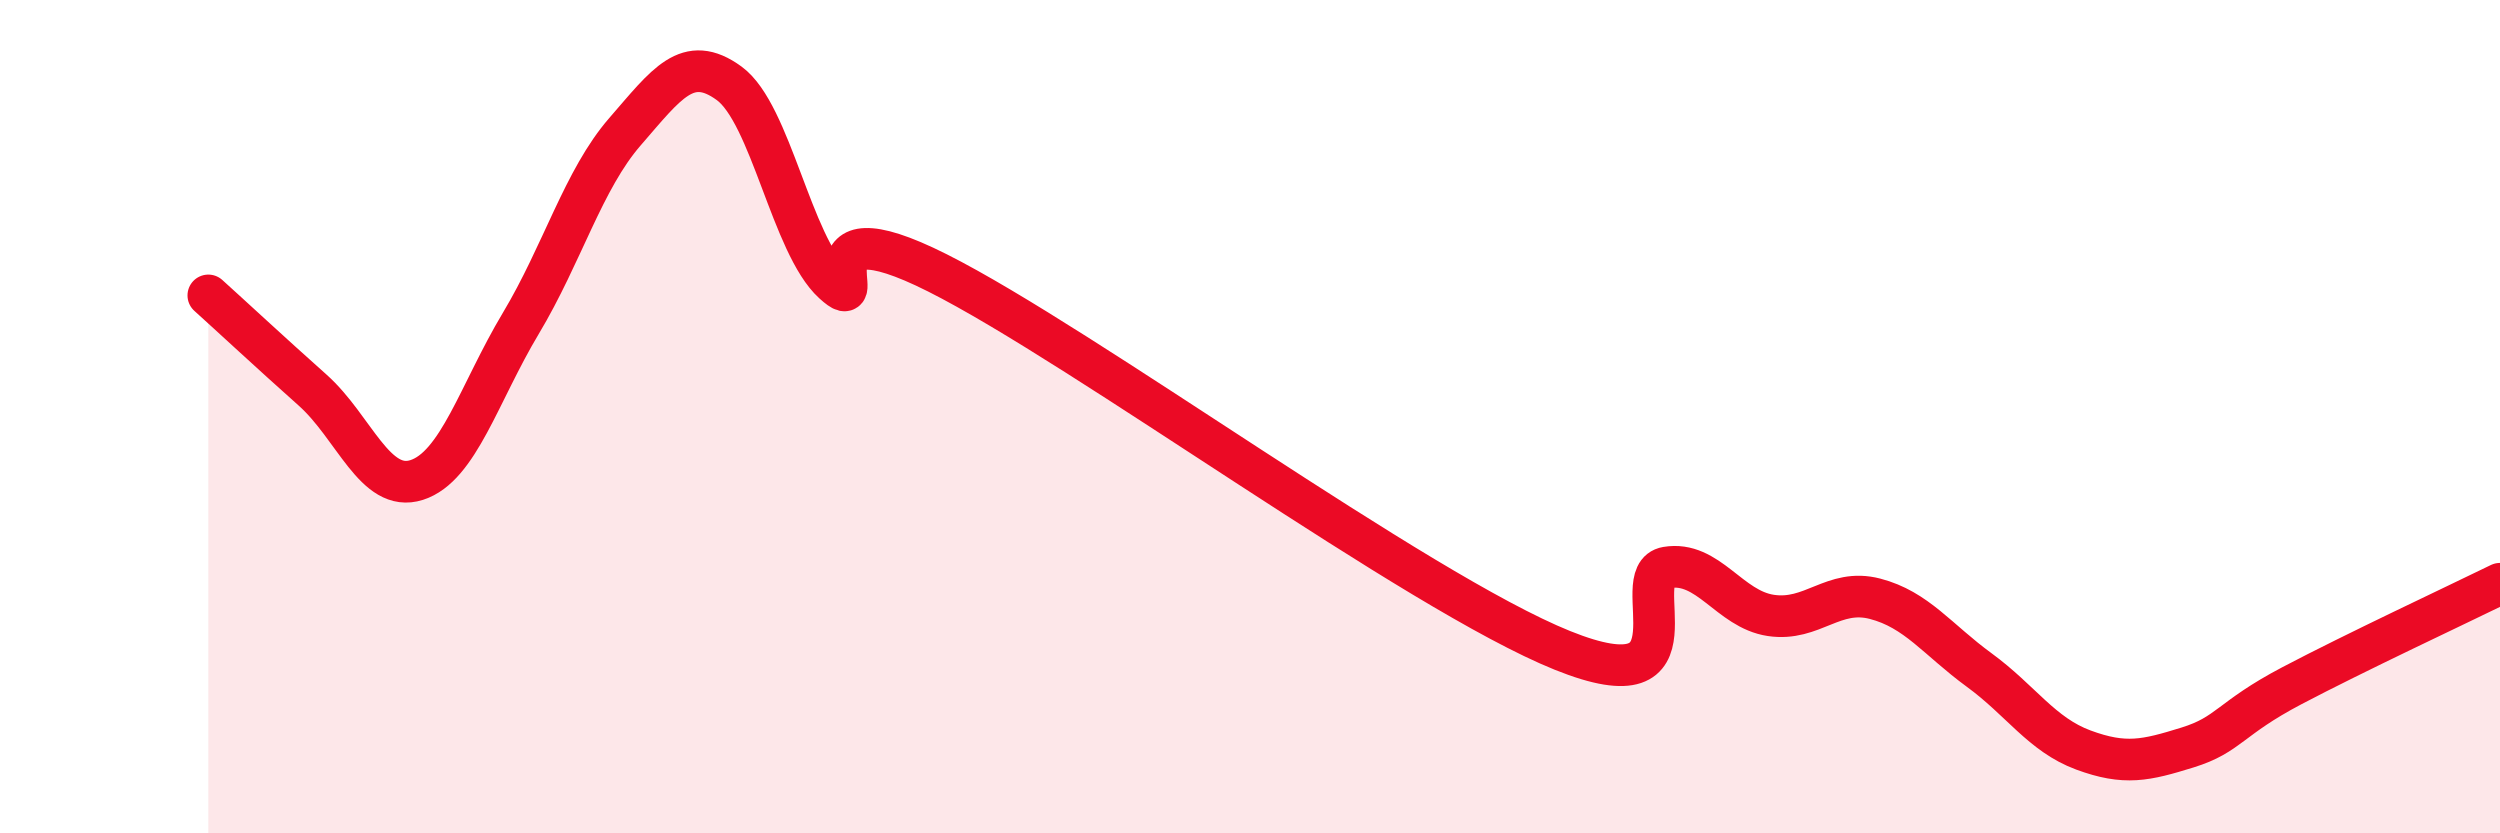
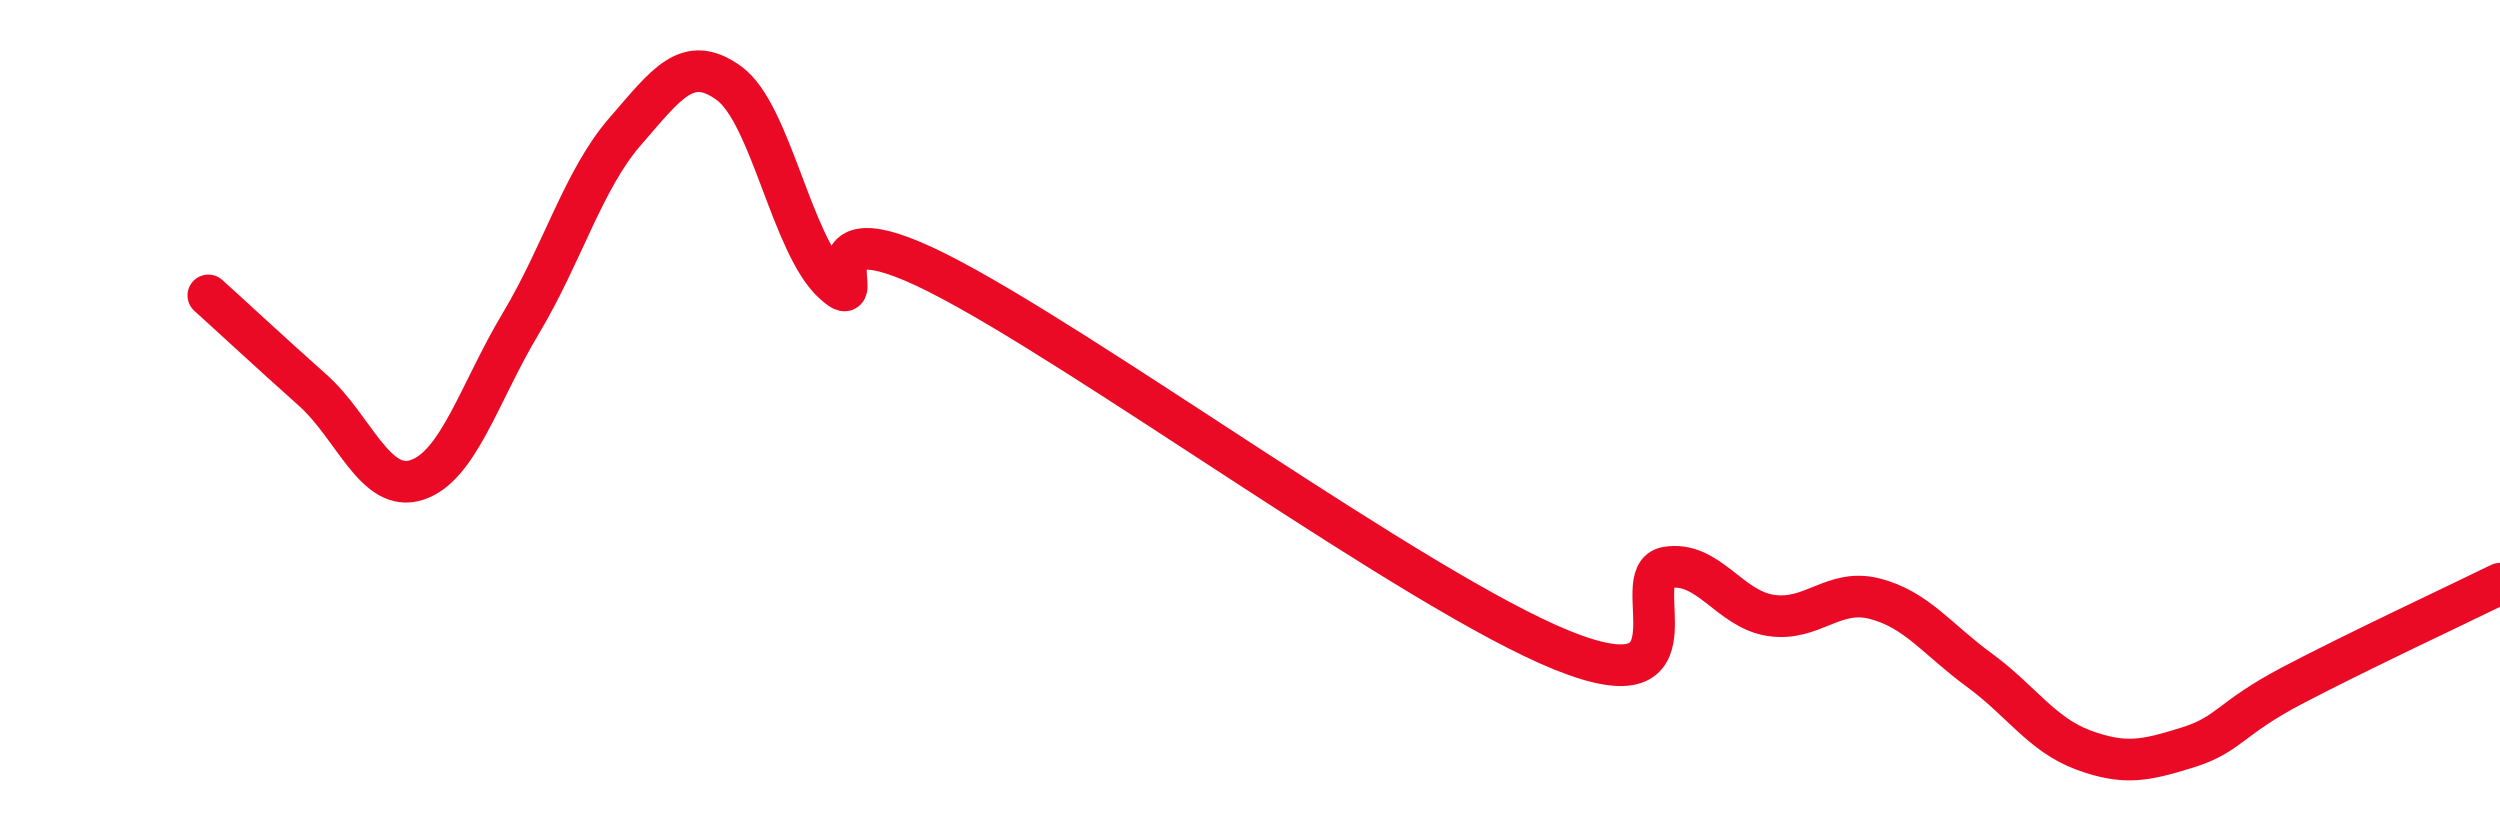
<svg xmlns="http://www.w3.org/2000/svg" width="60" height="20" viewBox="0 0 60 20">
-   <path d="M 5,7.09 C 5.5,7.54 6.5,8.47 7.5,9.36 C 8.5,10.25 9,11.84 10,11.52 C 11,11.2 11.5,9.43 12.5,7.76 C 13.5,6.09 14,4.31 15,3.16 C 16,2.01 16.5,1.27 17.5,2 C 18.5,2.73 19,5.88 20,6.79 C 21,7.7 19,4.79 22.5,6.55 C 26,8.31 34,14.2 37.5,15.61 C 41,17.02 39,13.79 40,13.62 C 41,13.45 41.5,14.62 42.5,14.77 C 43.5,14.92 44,14.11 45,14.37 C 46,14.63 46.5,15.35 47.5,16.08 C 48.5,16.81 49,17.63 50,18 C 51,18.37 51.5,18.25 52.5,17.94 C 53.5,17.63 53.5,17.25 55,16.46 C 56.5,15.67 59,14.5 60,14.01L60 20L5 20Z" fill="#EB0A25" opacity="0.1" stroke-linecap="round" stroke-linejoin="round" />
  <path d="M 5,7.09 C 5.5,7.54 6.5,8.47 7.5,9.36 C 8.5,10.25 9,11.84 10,11.52 C 11,11.2 11.5,9.43 12.5,7.76 C 13.5,6.09 14,4.31 15,3.16 C 16,2.01 16.5,1.27 17.5,2 C 18.5,2.73 19,5.88 20,6.79 C 21,7.7 19,4.79 22.5,6.55 C 26,8.31 34,14.2 37.5,15.61 C 41,17.02 39,13.79 40,13.62 C 41,13.45 41.5,14.62 42.5,14.77 C 43.5,14.92 44,14.11 45,14.37 C 46,14.63 46.5,15.35 47.5,16.08 C 48.5,16.81 49,17.63 50,18 C 51,18.37 51.5,18.25 52.5,17.94 C 53.5,17.63 53.5,17.25 55,16.46 C 56.5,15.67 59,14.5 60,14.01" stroke="#EB0A25" stroke-width="1" fill="none" stroke-linecap="round" stroke-linejoin="round" />
</svg>